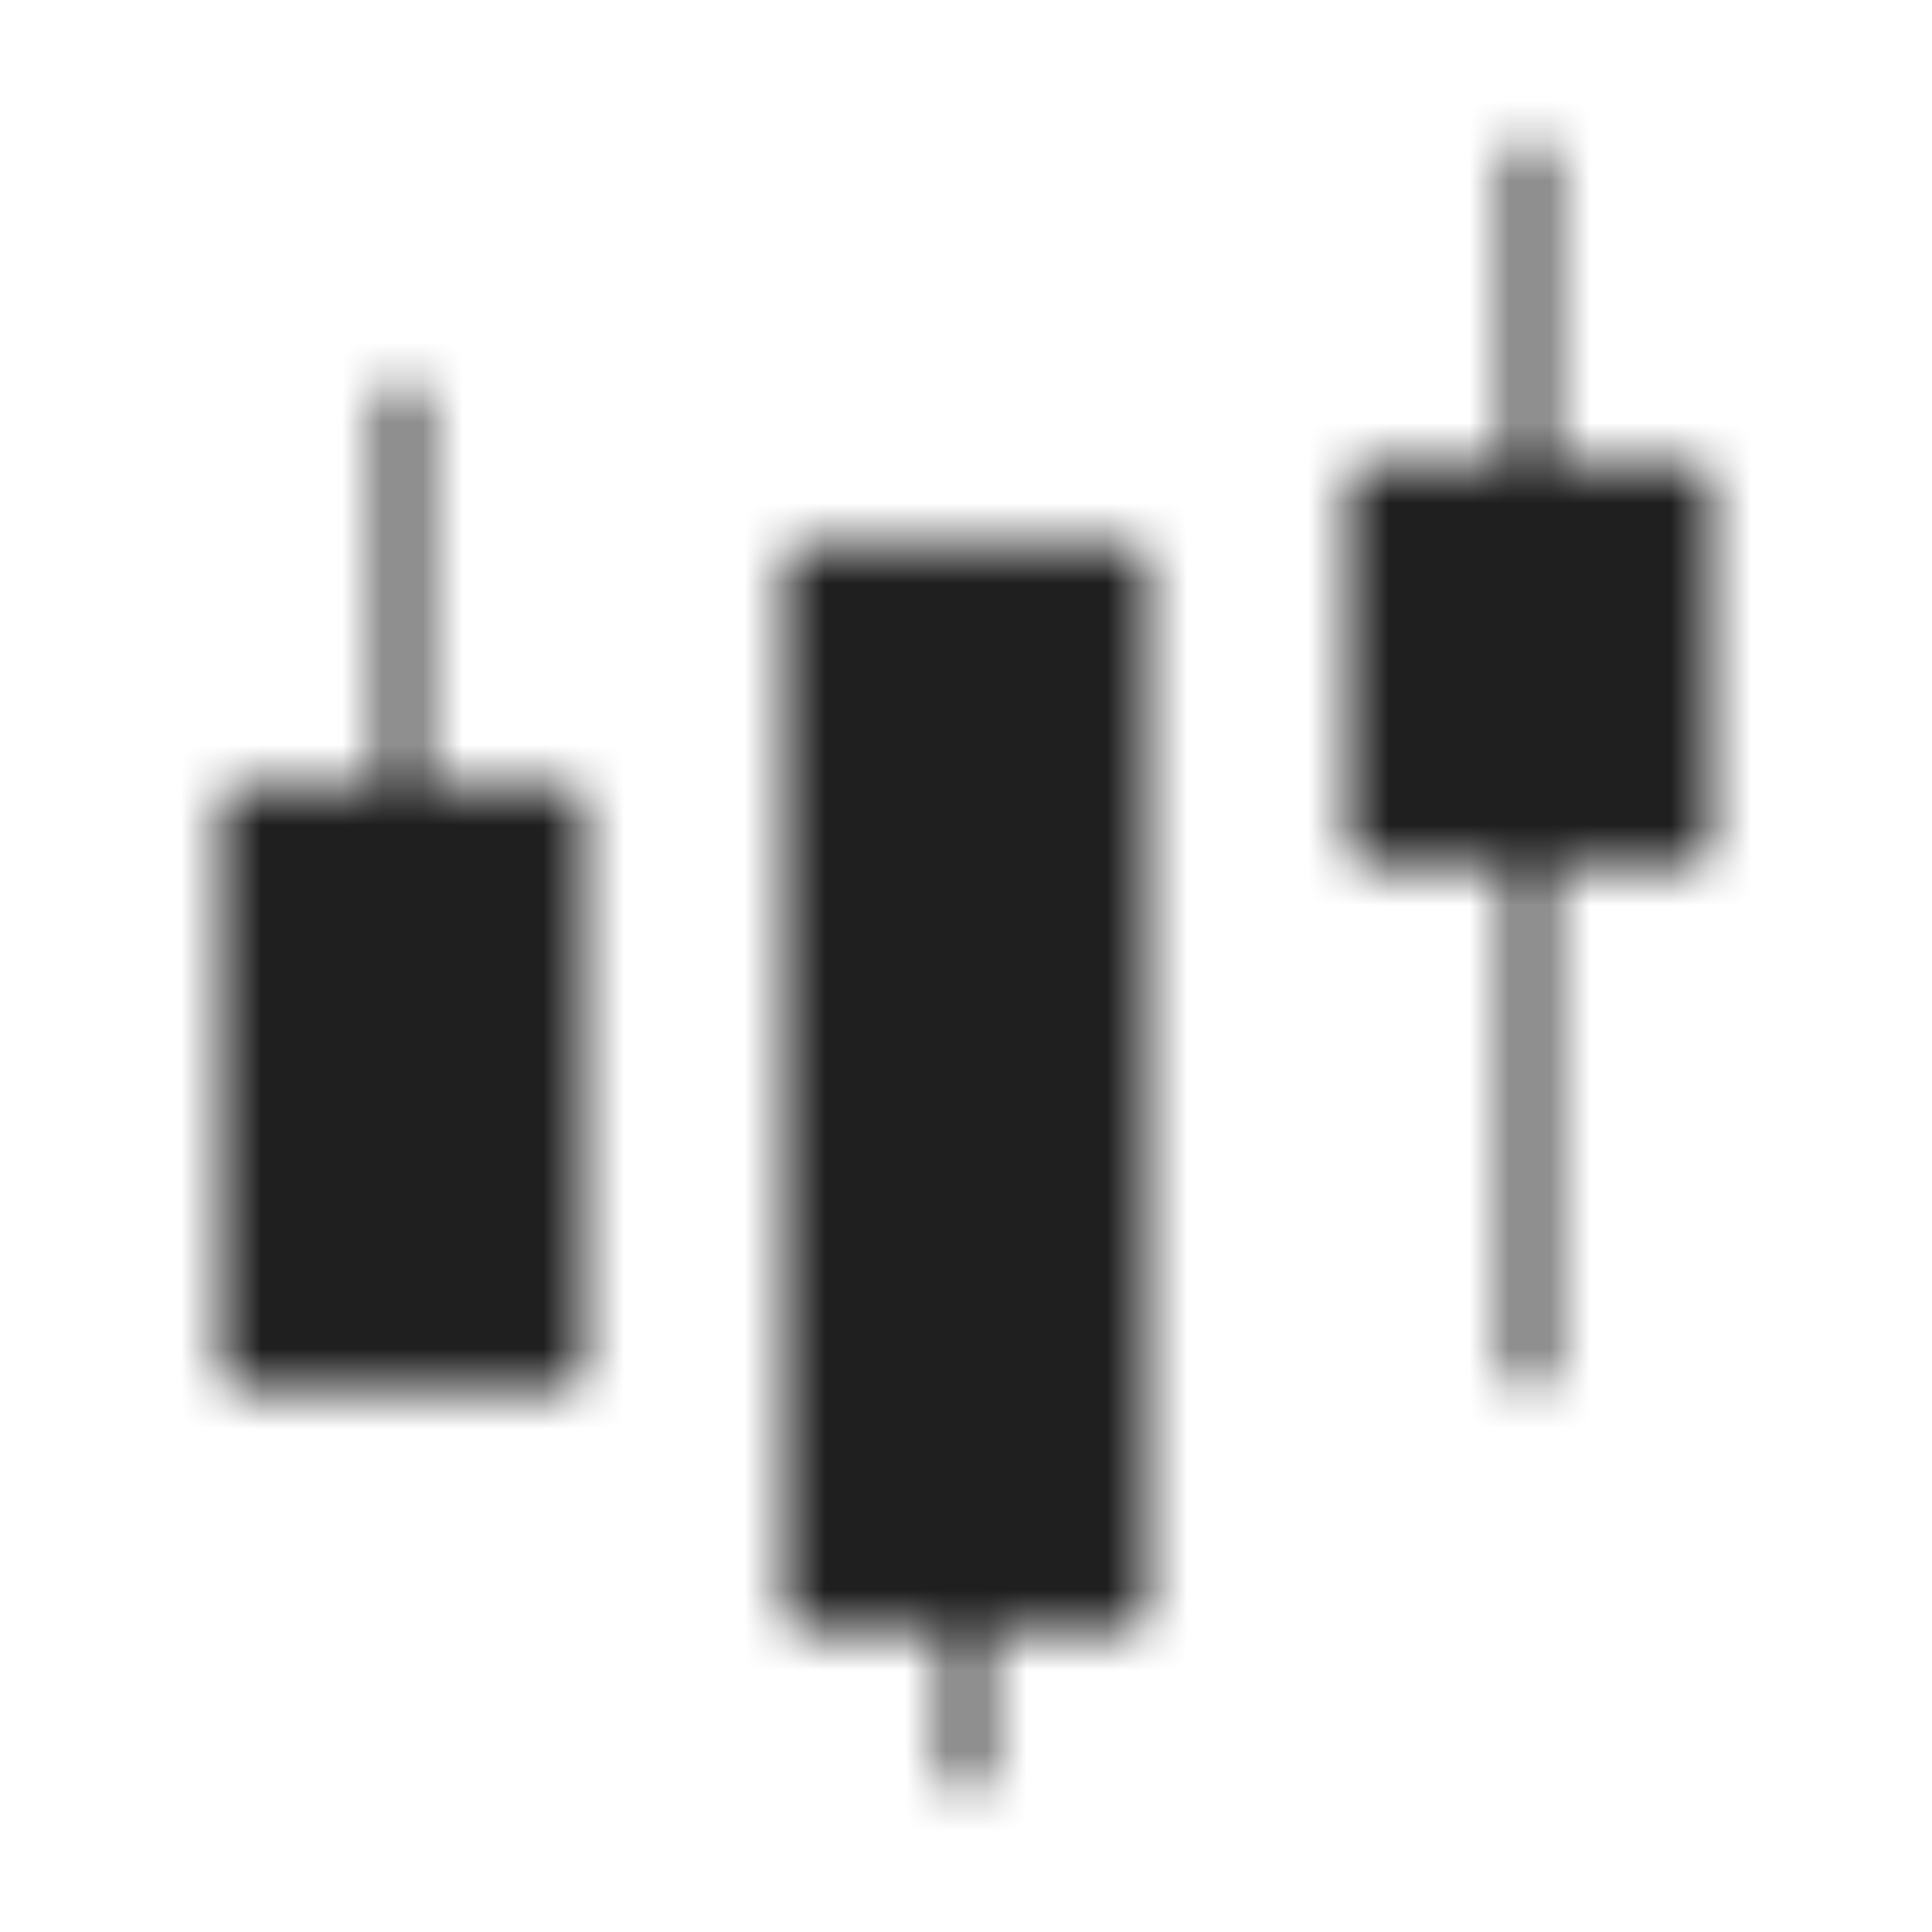
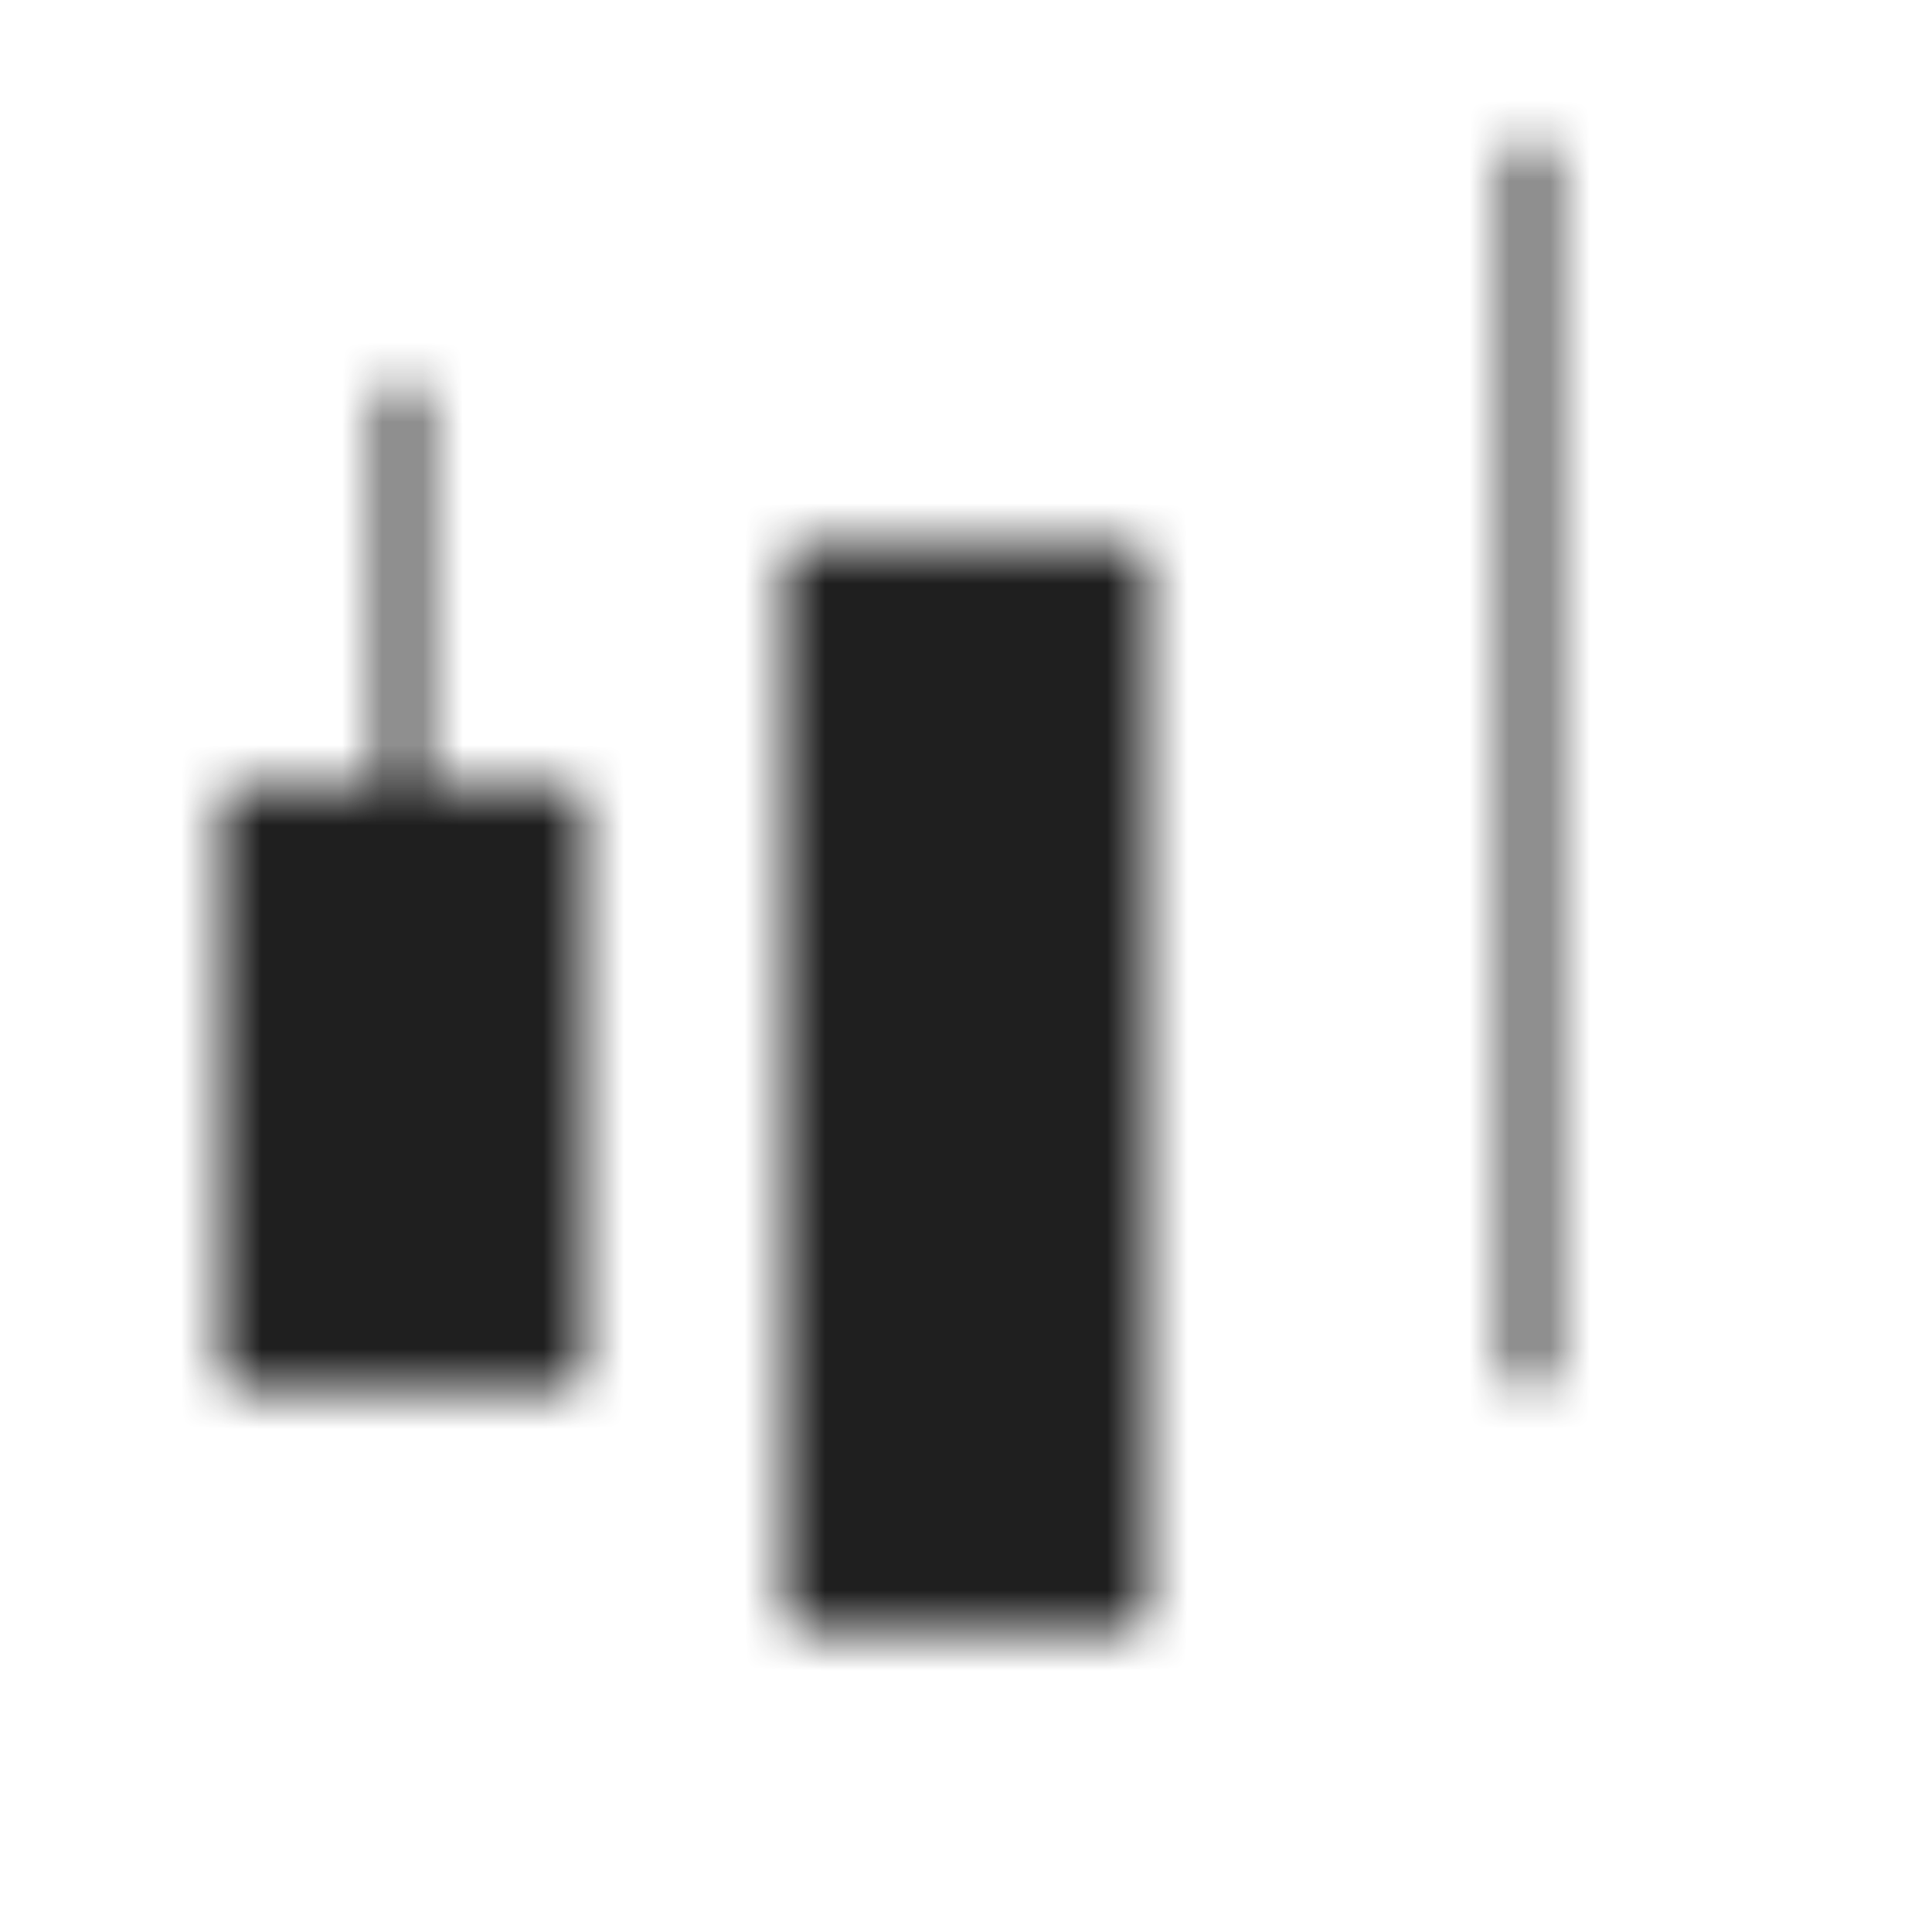
<svg xmlns="http://www.w3.org/2000/svg" width="48" height="48" viewBox="0 0 48 48" fill="none">
  <g id="icon-park-solid:stock-market">
    <g id="Mask group">
      <mask id="mask0_646_4883" style="mask-type:luminance" maskUnits="userSpaceOnUse" x="5" y="3" width="38" height="42">
        <g id="Group">
          <g id="Group_2">
            <path id="Vector" d="M6 20H14V34H6V20ZM20 14H28V40H20V14Z" fill="white" stroke="white" stroke-linejoin="round" />
-             <path id="Vector_2" d="M24 44V40" stroke="white" stroke-linecap="round" stroke-linejoin="round" />
-             <path id="Vector_3" d="M34 12H42V21H34V12Z" fill="white" stroke="white" stroke-linejoin="round" />
-             <path id="Vector_4" d="M10 20V10M38 34V21M38 12V4" stroke="white" stroke-linecap="round" stroke-linejoin="round" />
+             <path id="Vector_4" d="M10 20V10M38 34V21V4" stroke="white" stroke-linecap="round" stroke-linejoin="round" />
          </g>
        </g>
      </mask>
      <g mask="url(#mask0_646_4883)">
        <path id="Vector_5" d="M0 0H48V48H0V0Z" fill="#1F1F1F" />
      </g>
    </g>
  </g>
</svg>